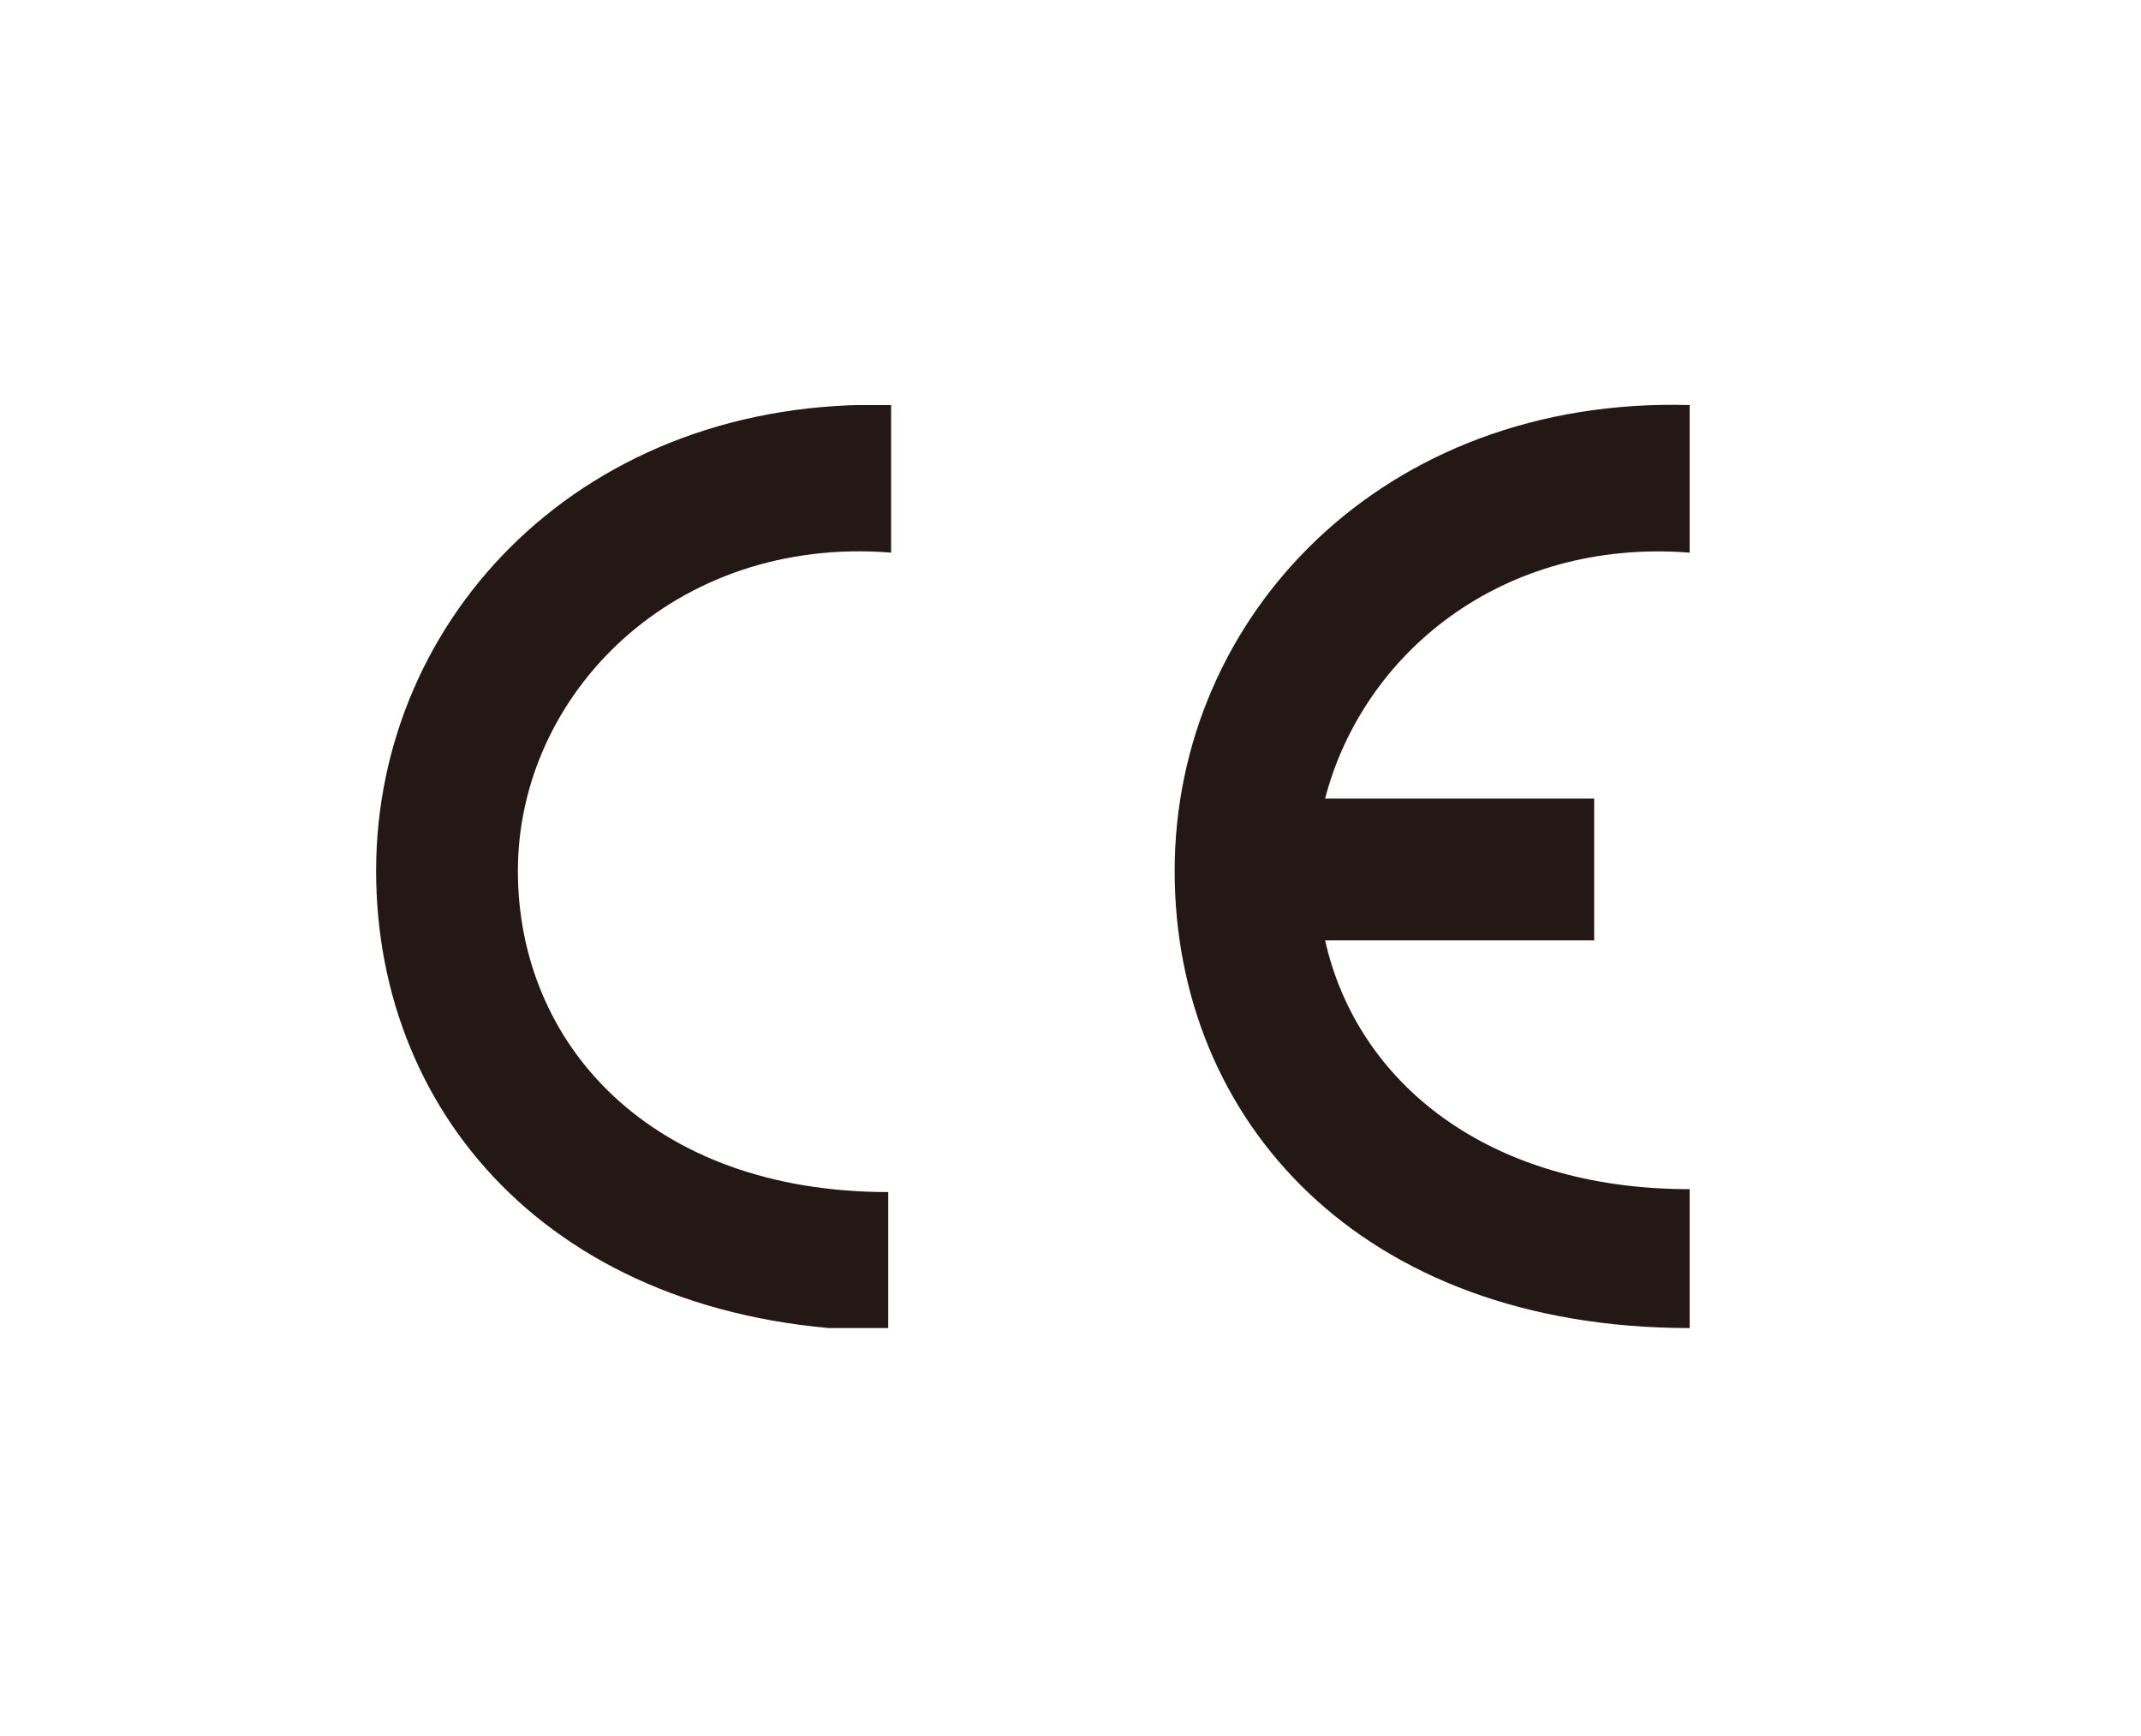
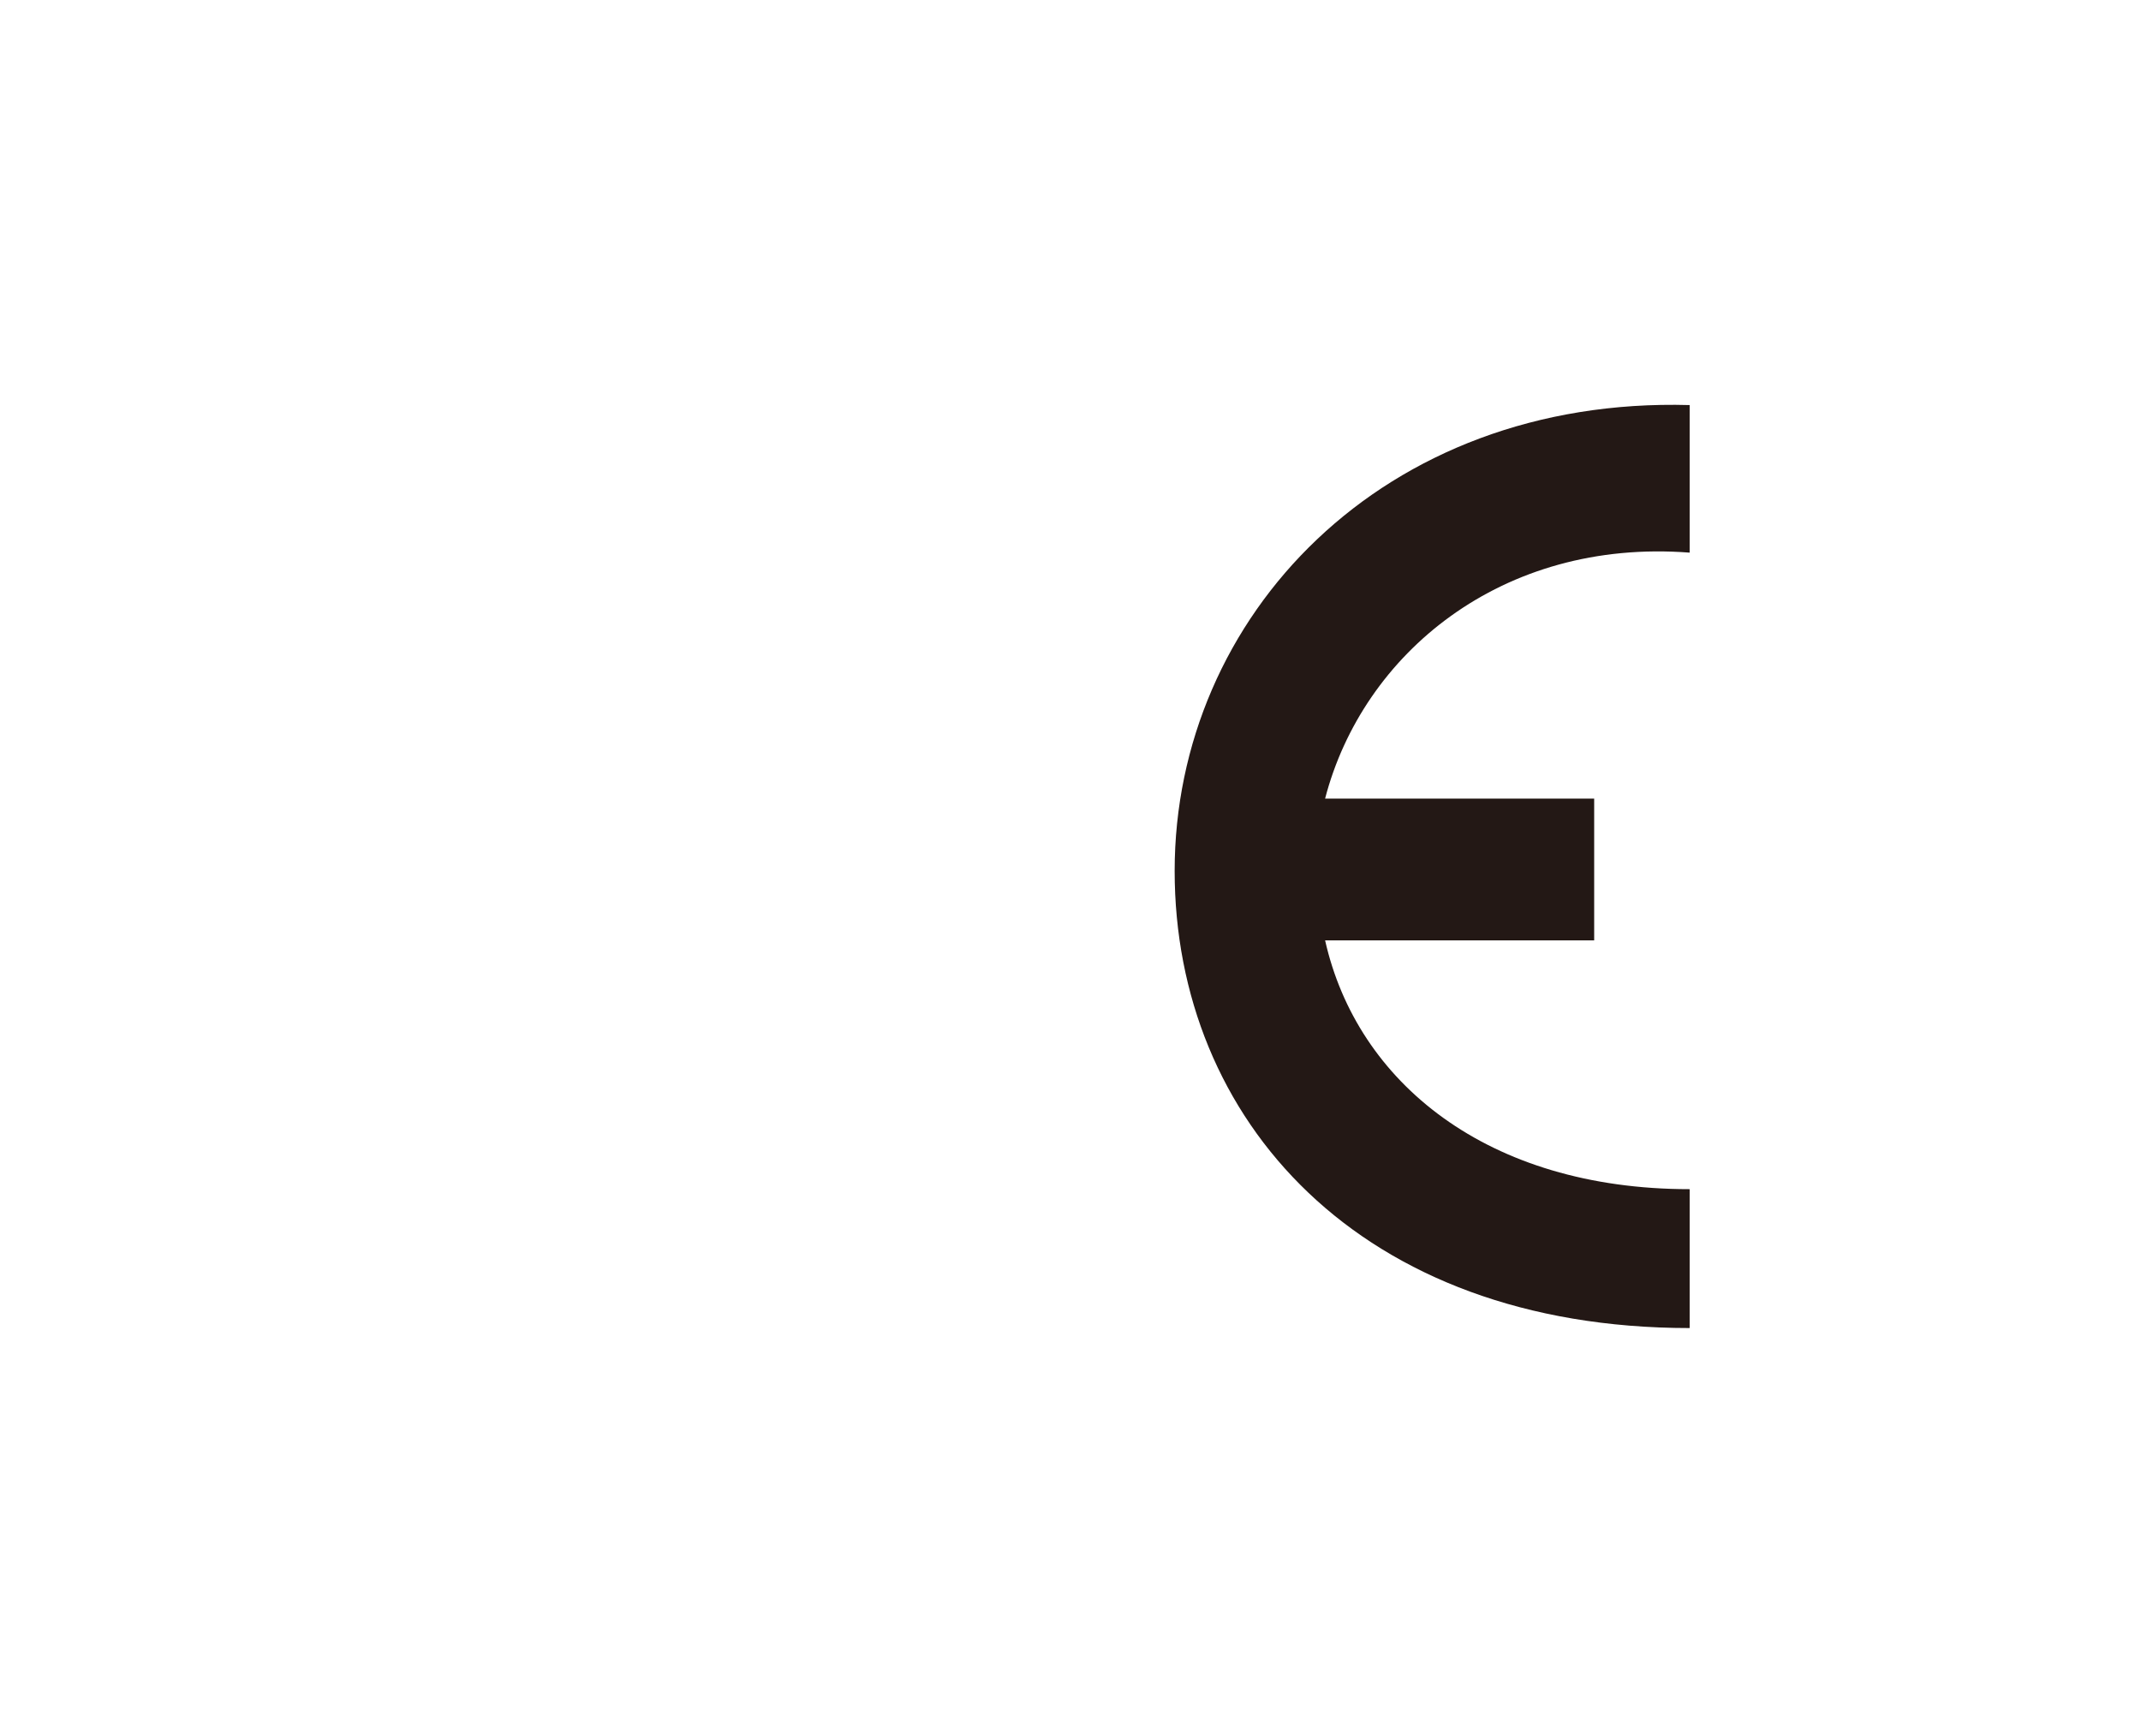
<svg xmlns="http://www.w3.org/2000/svg" xmlns:xlink="http://www.w3.org/1999/xlink" version="1.1" id="レイヤー_1" x="0px" y="0px" viewBox="0 0 74 60" style="enable-background:new 0 0 74 60;" xml:space="preserve">
  <style type="text/css">
	.st0{clip-path:url(#SVGID_2_);}
	.st1{fill:#231815;}
</style>
  <g>
    <defs>
      <rect id="SVGID_1_" x="13" y="14" width="45.4" height="31.9" />
    </defs>
    <clipPath id="SVGID_2_">
      <use xlink:href="#SVGID_1_" style="overflow:visible;" />
    </clipPath>
    <g class="st0">
-       <path class="st1" d="M13,30.1c0-8.8,7.2-16.4,17.8-16.1v5.1c-7.5-0.6-12.9,4.9-12.9,11c0,6,4.6,11.1,12.8,11.1V46    C19.4,45.9,13,38.7,13,30.1z" />
      <path class="st1" d="M40.6,30.1c0-8.8,7.2-16.4,17.8-16.1v5.1c-6.5-0.5-11.3,3.5-12.6,8.5h9.3v4.9h-9.3c1.1,4.9,5.6,8.6,12.6,8.6    v4.8C47,45.9,40.6,38.7,40.6,30.1z" />
    </g>
  </g>
</svg>